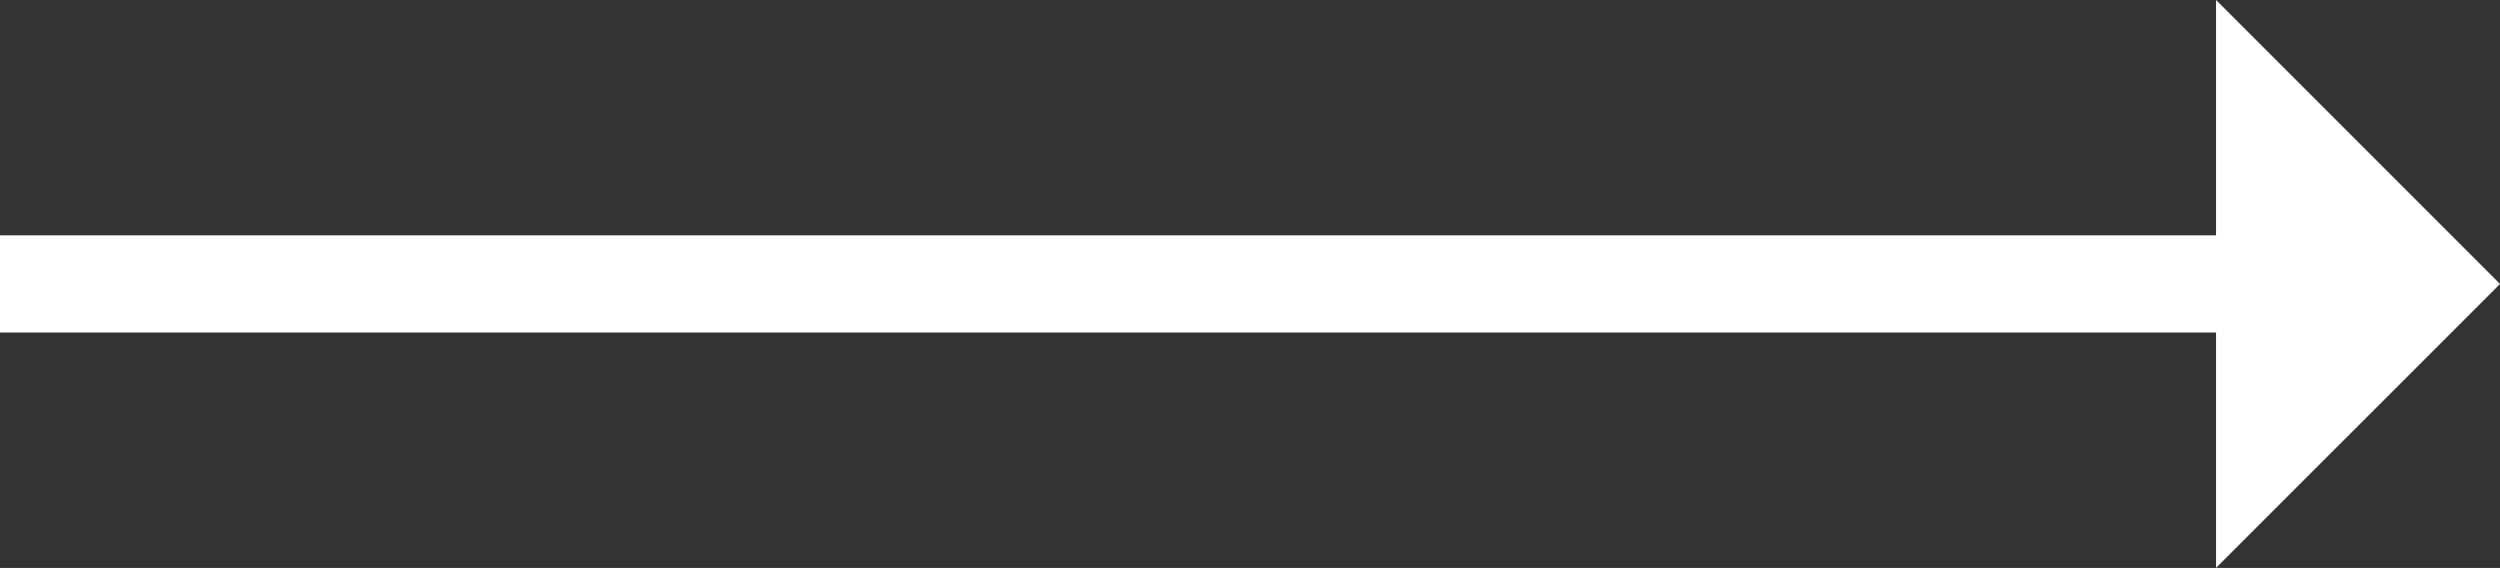
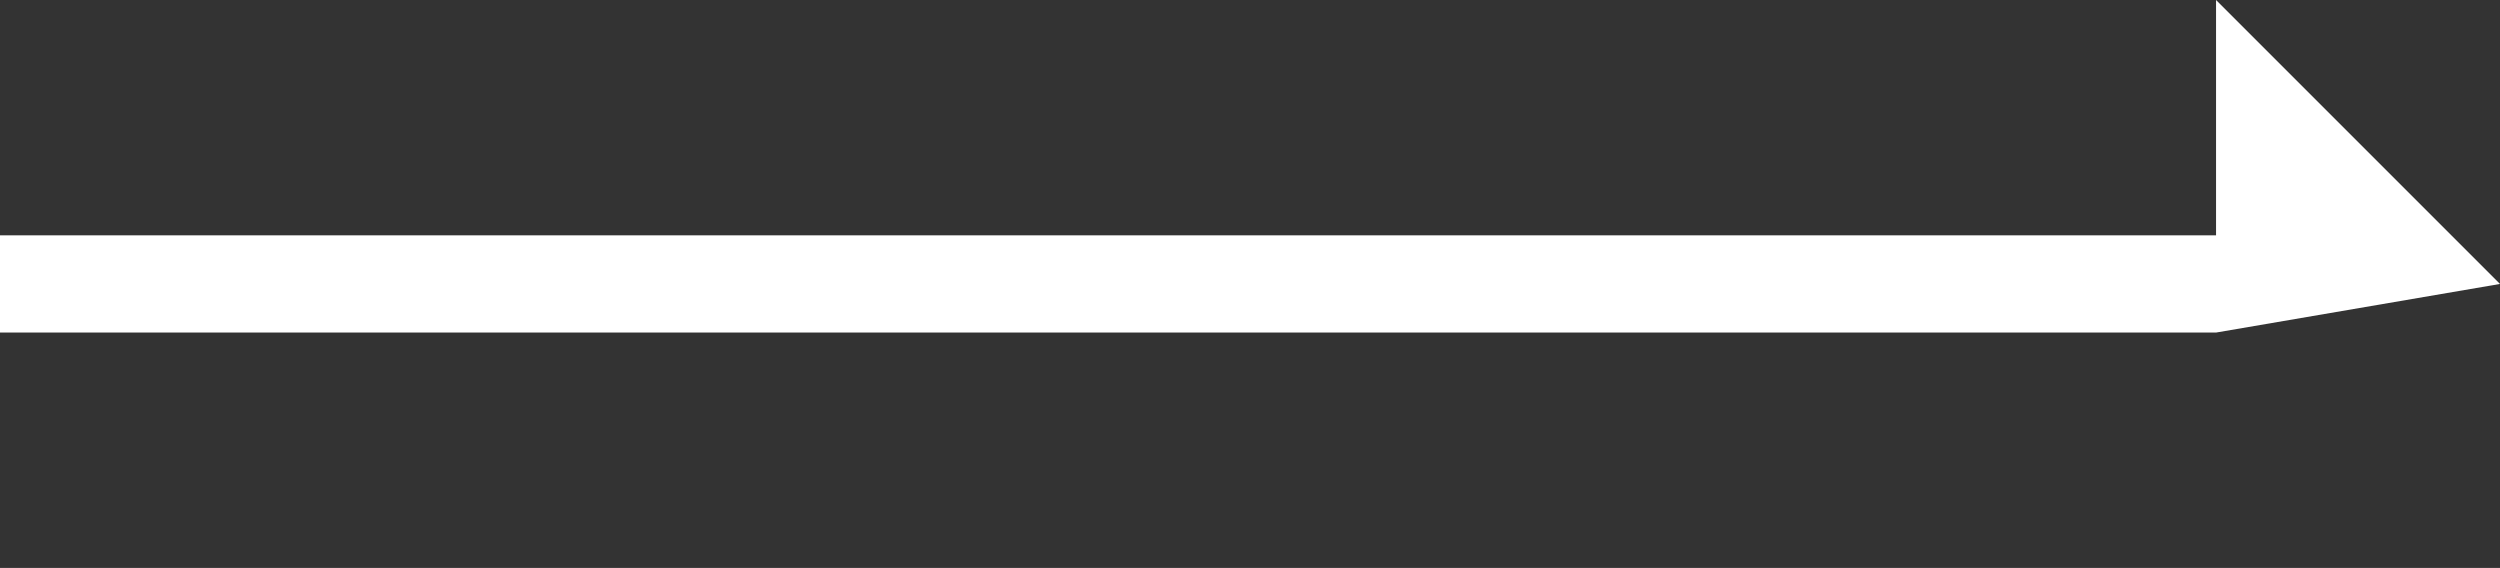
<svg xmlns="http://www.w3.org/2000/svg" width="152.155" height="34.564" viewBox="0 0 152.155 34.564">
  <rect x="0" y="0" width="152.155" height="34.564" fill="#333333" stroke="none" />
-   <path id="Pfad_43" data-name="Pfad 43" d="M81.306-68.558,64.024-85.84v14.322H-70.849V-65.6H64.024v14.322Z" transform="translate(70.849 85.84)" fill="#fff" />
+   <path id="Pfad_43" data-name="Pfad 43" d="M81.306-68.558,64.024-85.84v14.322H-70.849V-65.6H64.024Z" transform="translate(70.849 85.84)" fill="#fff" />
</svg>